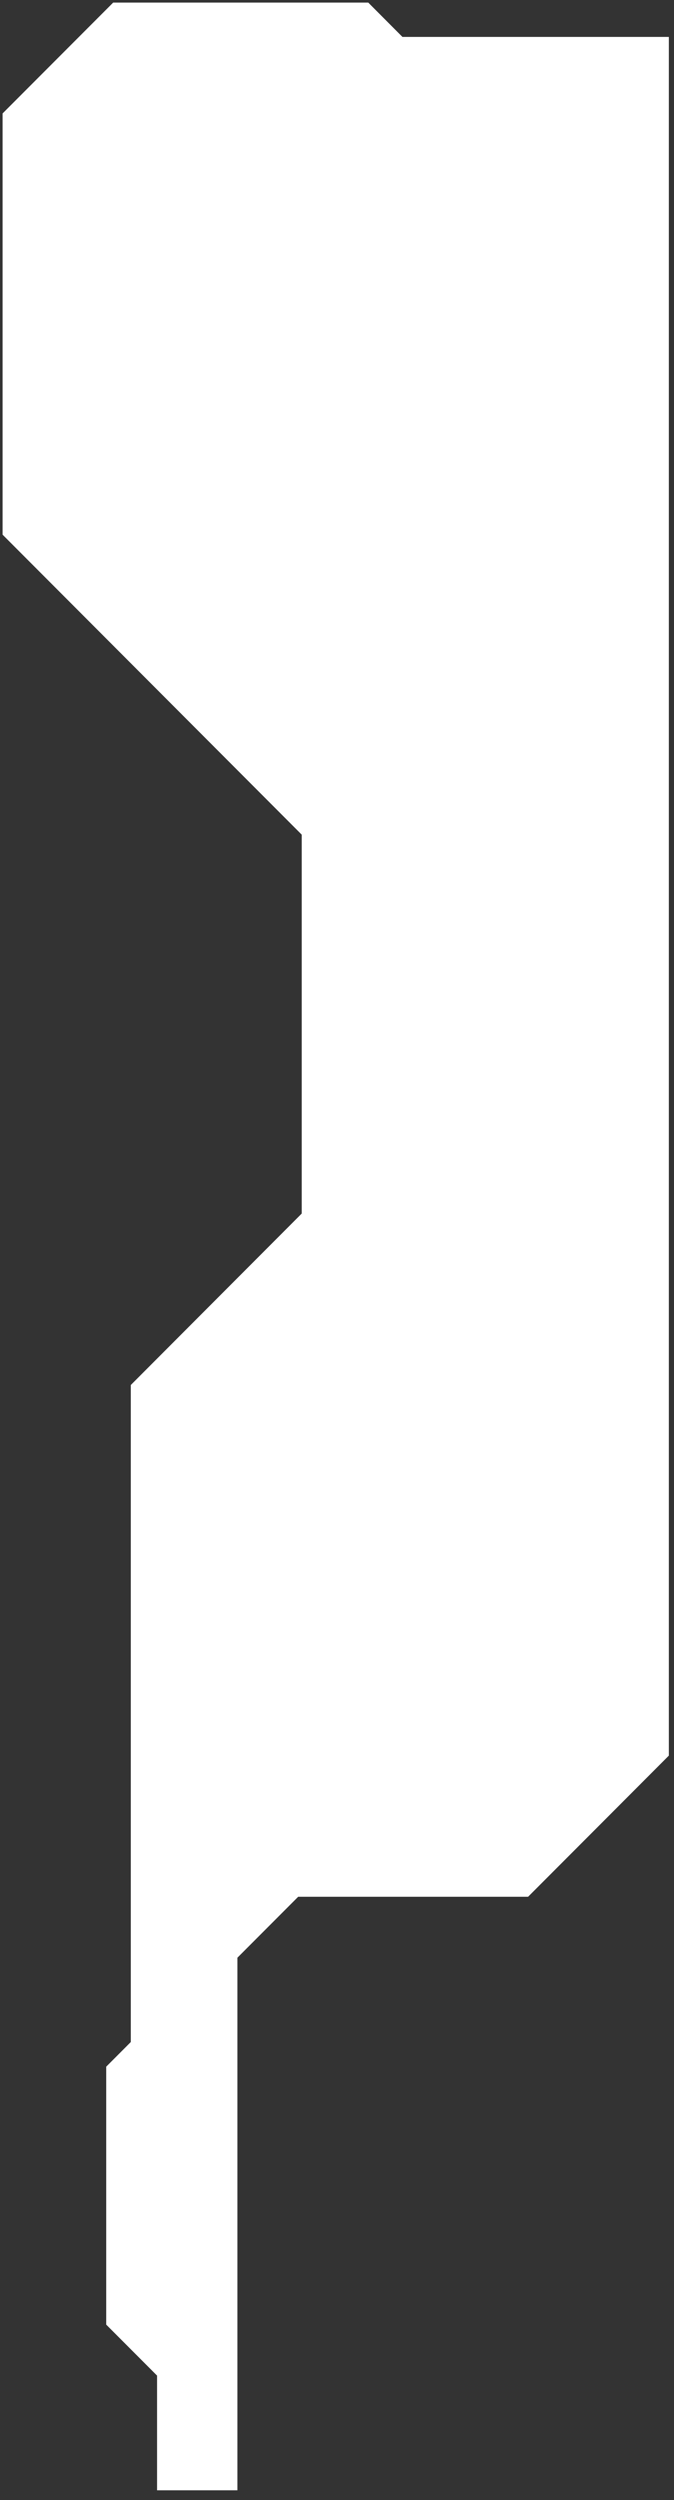
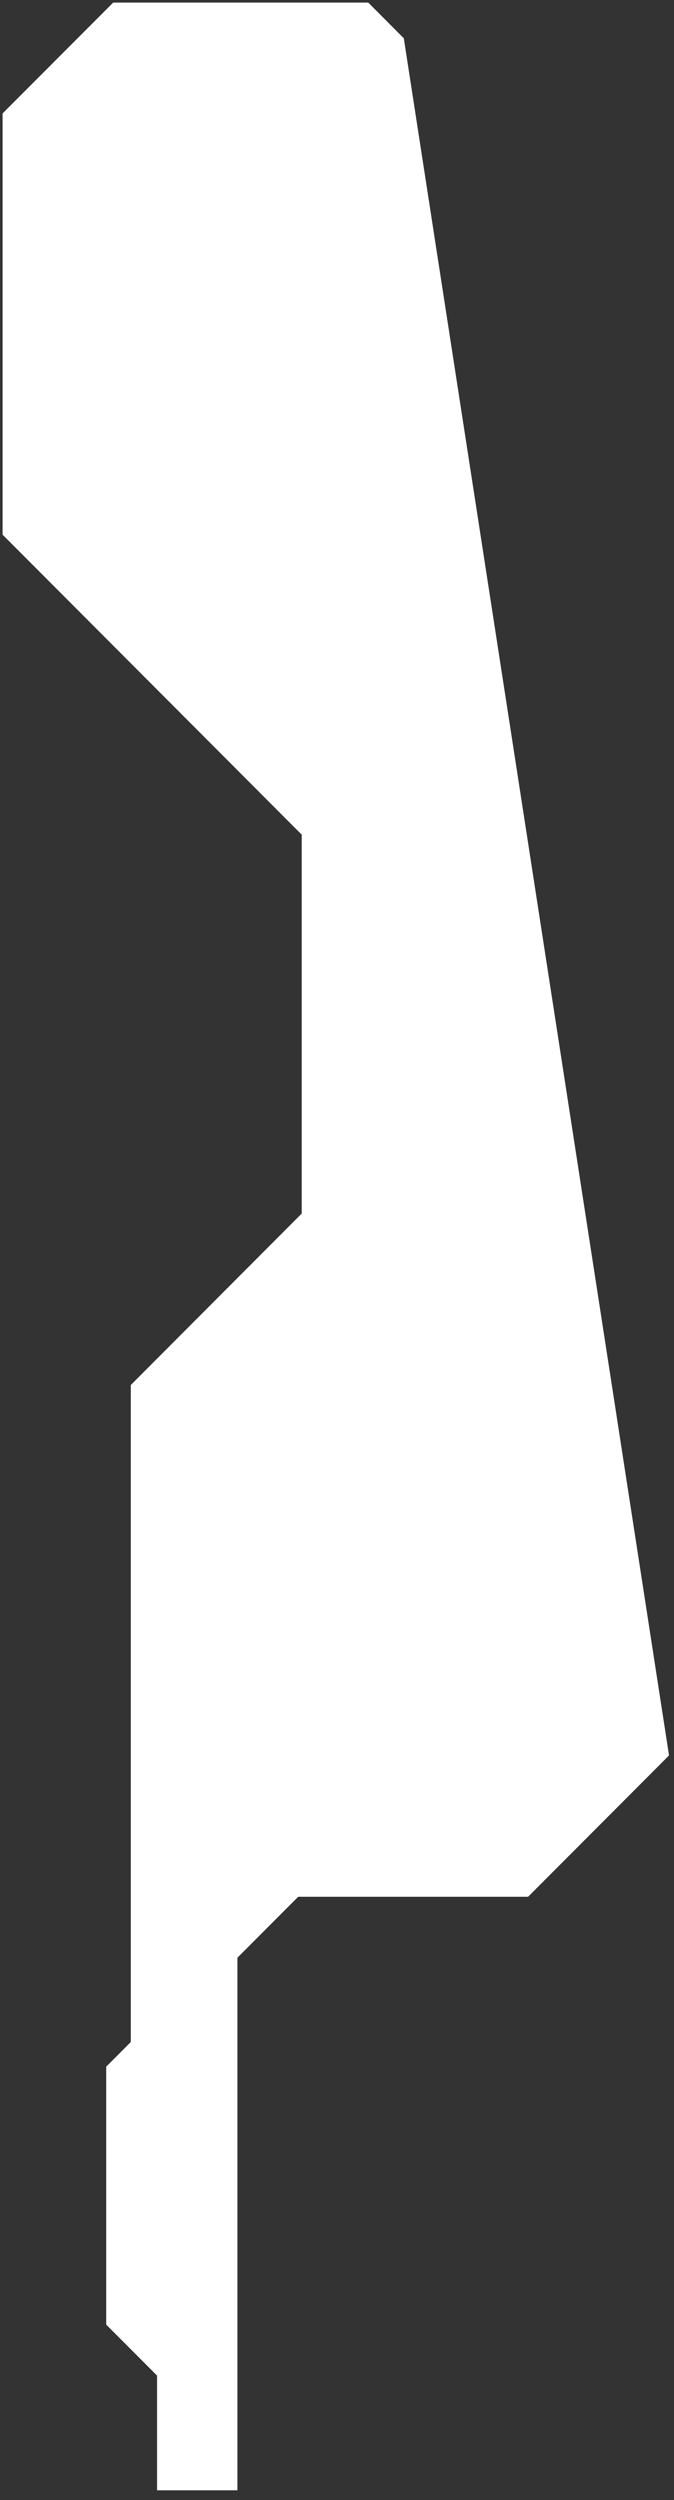
<svg xmlns="http://www.w3.org/2000/svg" width="130.5px" height="483.5px">
  <rect width="100%" height="100%" fill="#333333" stroke="none" />
-   <path fill-rule="evenodd" stroke="rgb(255, 255, 255)" stroke-width="1px" stroke-linecap="butt" stroke-linejoin="miter" fill="rgb(255, 255, 255)" d="M45.467,378.396 L57.526,366.317 L102.041,366.317 C112.566,355.775 118.478,349.863 129.003,339.311 L129.003,7.642 L77.714,7.642 L71.094,1.000 L22.122,1.000 C13.703,9.432 8.241,14.904 1.001,22.146 L1.001,103.194 L58.921,161.208 L58.921,234.896 L25.826,268.054 L25.826,294.328 L25.826,366.317 L25.826,395.114 L21.065,399.883 L21.065,449.352 L30.912,459.214 L30.912,481.1 L45.467,481.1 L45.467,378.396 Z" />
+   <path fill-rule="evenodd" stroke="rgb(255, 255, 255)" stroke-width="1px" stroke-linecap="butt" stroke-linejoin="miter" fill="rgb(255, 255, 255)" d="M45.467,378.396 L57.526,366.317 L102.041,366.317 C112.566,355.775 118.478,349.863 129.003,339.311 L77.714,7.642 L71.094,1.000 L22.122,1.000 C13.703,9.432 8.241,14.904 1.001,22.146 L1.001,103.194 L58.921,161.208 L58.921,234.896 L25.826,268.054 L25.826,294.328 L25.826,366.317 L25.826,395.114 L21.065,399.883 L21.065,449.352 L30.912,459.214 L30.912,481.1 L45.467,481.1 L45.467,378.396 Z" />
</svg>